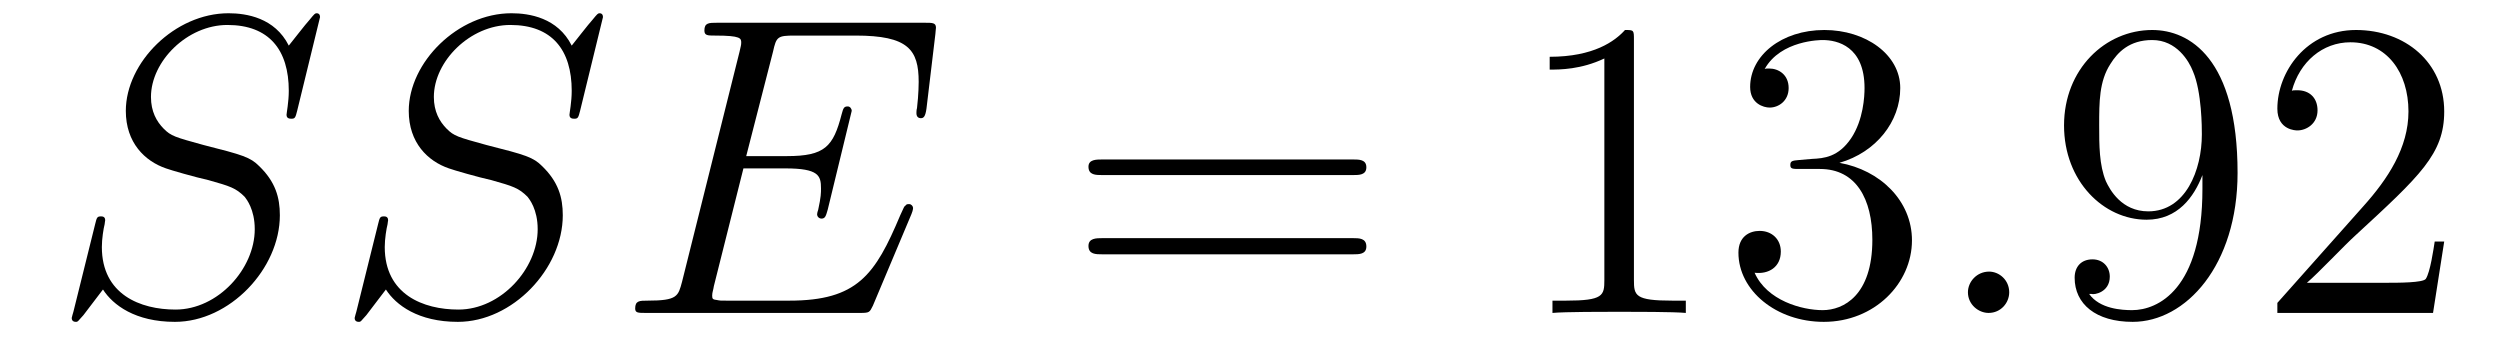
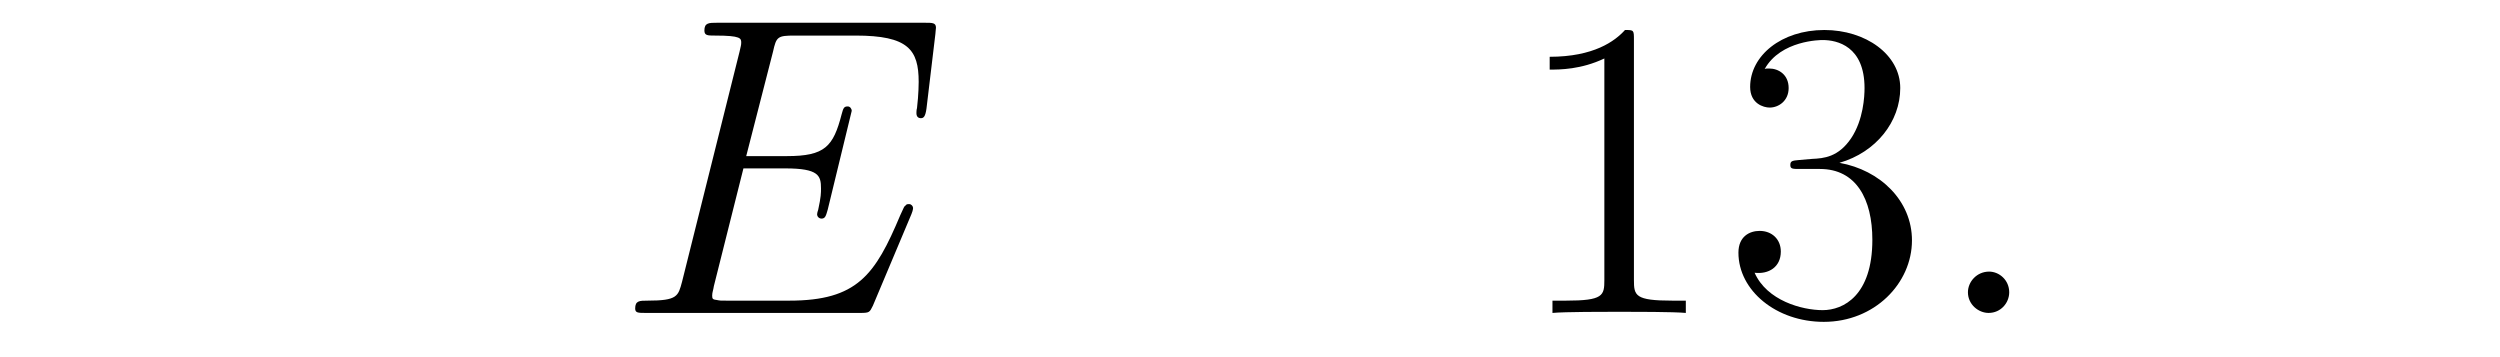
<svg xmlns="http://www.w3.org/2000/svg" height="10pt" version="1.1" viewBox="0 -10 70 10" width="70pt">
  <g id="page1">
    <g transform="matrix(1 0 0 1 -127 653)">
-       <path d="M135.961 -662.52C135.961 -662.629 135.883 -662.629 135.867 -662.629C135.82 -662.629 135.805 -662.613 135.664 -662.441C135.586 -662.363 135.102 -661.738 135.086 -661.723C134.695 -662.504 133.898 -662.629 133.398 -662.629C131.898 -662.629 130.523 -661.254 130.523 -659.895C130.523 -659.004 131.055 -658.488 131.648 -658.285C131.773 -658.238 132.477 -658.035 132.836 -657.957C133.445 -657.785 133.602 -657.738 133.852 -657.488C133.898 -657.426 134.133 -657.144 134.133 -656.582C134.133 -655.473 133.102 -654.332 131.914 -654.332C130.93 -654.332 129.852 -654.754 129.852 -656.082C129.852 -656.316 129.898 -656.598 129.93 -656.723C129.93 -656.754 129.945 -656.816 129.945 -656.832C129.945 -656.879 129.93 -656.941 129.836 -656.941C129.727 -656.941 129.711 -656.926 129.664 -656.723L129.055 -654.27C129.055 -654.27 129.008 -654.113 129.008 -654.098C129.008 -653.988 129.102 -653.988 129.133 -653.988C129.18 -653.988 129.18 -654.004 129.336 -654.176L129.883 -654.894C130.164 -654.457 130.789 -653.988 131.898 -653.988C133.43 -653.988 134.836 -655.473 134.836 -656.973C134.836 -657.473 134.711 -657.91 134.258 -658.348C134.008 -658.598 133.805 -658.66 132.695 -658.941C131.898 -659.16 131.789 -659.191 131.586 -659.394C131.383 -659.598 131.227 -659.879 131.227 -660.285C131.227 -661.285 132.242 -662.301 133.367 -662.301C134.539 -662.301 135.086 -661.598 135.086 -660.457C135.086 -660.144 135.023 -659.832 135.023 -659.785C135.023 -659.676 135.117 -659.676 135.164 -659.676C135.258 -659.676 135.273 -659.707 135.32 -659.895L135.961 -662.52ZM135.598 -654.238" fill-rule="evenodd" />
-       <path d="M143.883 -662.52C143.883 -662.629 143.805 -662.629 143.789 -662.629C143.742 -662.629 143.727 -662.613 143.586 -662.441C143.508 -662.363 143.023 -661.738 143.008 -661.723C142.617 -662.504 141.82 -662.629 141.32 -662.629C139.82 -662.629 138.445 -661.254 138.445 -659.895C138.445 -659.004 138.977 -658.488 139.57 -658.285C139.695 -658.238 140.398 -658.035 140.758 -657.957C141.367 -657.785 141.523 -657.738 141.773 -657.488C141.82 -657.426 142.055 -657.144 142.055 -656.582C142.055 -655.473 141.023 -654.332 139.836 -654.332C138.852 -654.332 137.773 -654.754 137.773 -656.082C137.773 -656.316 137.82 -656.598 137.852 -656.723C137.852 -656.754 137.867 -656.816 137.867 -656.832C137.867 -656.879 137.852 -656.941 137.758 -656.941C137.648 -656.941 137.633 -656.926 137.586 -656.723L136.977 -654.27C136.977 -654.27 136.93 -654.113 136.93 -654.098C136.93 -653.988 137.023 -653.988 137.055 -653.988C137.102 -653.988 137.102 -654.004 137.258 -654.176L137.805 -654.894C138.086 -654.457 138.711 -653.988 139.82 -653.988C141.352 -653.988 142.758 -655.473 142.758 -656.973C142.758 -657.473 142.633 -657.91 142.18 -658.348C141.93 -658.598 141.727 -658.66 140.617 -658.941C139.82 -659.16 139.711 -659.191 139.508 -659.394C139.305 -659.598 139.148 -659.879 139.148 -660.285C139.148 -661.285 140.164 -662.301 141.289 -662.301C142.461 -662.301 143.008 -661.598 143.008 -660.457C143.008 -660.144 142.945 -659.832 142.945 -659.785C142.945 -659.676 143.039 -659.676 143.086 -659.676C143.18 -659.676 143.195 -659.707 143.242 -659.895L143.883 -662.52ZM143.52 -654.238" fill-rule="evenodd" />
      <path d="M152.52 -657.004C152.535 -657.035 152.566 -657.129 152.566 -657.176C152.566 -657.223 152.52 -657.285 152.457 -657.285C152.41 -657.285 152.379 -657.285 152.348 -657.238C152.316 -657.223 152.316 -657.207 152.207 -656.973C151.504 -655.301 151.004 -654.582 149.098 -654.582H147.348C147.176 -654.582 147.16 -654.582 147.082 -654.598C146.957 -654.613 146.941 -654.629 146.941 -654.723C146.941 -654.816 146.973 -654.879 146.988 -654.988L147.816 -658.285H148.988C149.926 -658.285 149.988 -658.082 149.988 -657.723C149.988 -657.598 149.988 -657.488 149.91 -657.129C149.895 -657.082 149.879 -657.035 149.879 -657.004C149.879 -656.926 149.941 -656.879 150.004 -656.879C150.113 -656.879 150.129 -656.973 150.176 -657.129L150.848 -659.895C150.848 -659.957 150.801 -660.02 150.738 -660.02C150.629 -660.02 150.613 -659.973 150.566 -659.801C150.332 -658.895 150.098 -658.629 149.035 -658.629H147.894L148.644 -661.551C148.738 -661.973 148.77 -662.004 149.254 -662.004H150.957C152.426 -662.004 152.723 -661.613 152.723 -660.707C152.723 -660.691 152.723 -660.363 152.676 -659.973C152.66 -659.926 152.66 -659.848 152.66 -659.832C152.66 -659.738 152.707 -659.691 152.785 -659.691C152.863 -659.691 152.91 -659.738 152.941 -659.957L153.191 -662.051C153.191 -662.082 153.207 -662.207 153.207 -662.223C153.207 -662.363 153.113 -662.363 152.895 -662.363H147.082C146.848 -662.363 146.723 -662.363 146.723 -662.145C146.723 -662.004 146.816 -662.004 147.02 -662.004C147.754 -662.004 147.754 -661.926 147.754 -661.801C147.754 -661.738 147.738 -661.691 147.707 -661.551L146.098 -655.113C145.988 -654.707 145.973 -654.582 145.129 -654.582C144.91 -654.582 144.785 -654.582 144.785 -654.363C144.785 -654.238 144.863 -654.238 145.098 -654.238H151.082C151.348 -654.238 151.348 -654.254 151.441 -654.441L152.52 -657.004ZM152.875 -654.238" fill-rule="evenodd" />
-       <path d="M164.883 -658.098C165.055 -658.098 165.258 -658.098 165.258 -658.316C165.258 -658.535 165.055 -658.535 164.883 -658.535H157.867C157.695 -658.535 157.477 -658.535 157.477 -658.332C157.477 -658.098 157.68 -658.098 157.867 -658.098H164.883ZM164.883 -655.879C165.055 -655.879 165.258 -655.879 165.258 -656.098C165.258 -656.332 165.055 -656.332 164.883 -656.332H157.867C157.695 -656.332 157.477 -656.332 157.477 -656.113C157.477 -655.879 157.68 -655.879 157.867 -655.879H164.883ZM165.953 -654.238" fill-rule="evenodd" />
      <path d="M172.75 -661.879C172.75 -662.16 172.75 -662.16 172.5 -662.16C172.219 -661.848 171.625 -661.41 170.391 -661.41V-661.051C170.672 -661.051 171.266 -661.051 171.922 -661.363V-655.16C171.922 -654.723 171.891 -654.582 170.844 -654.582H170.469V-654.238C170.797 -654.27 171.953 -654.27 172.344 -654.27C172.734 -654.27 173.875 -654.27 174.203 -654.238V-654.582H173.828C172.781 -654.582 172.75 -654.723 172.75 -655.16V-661.879ZM177.379 -658.52C177.176 -658.504 177.129 -658.488 177.129 -658.379C177.129 -658.269 177.191 -658.269 177.41 -658.269H177.957C178.973 -658.269 179.426 -657.426 179.426 -656.285C179.426 -654.723 178.613 -654.316 178.035 -654.316C177.457 -654.316 176.473 -654.582 176.129 -655.363C176.52 -655.316 176.863 -655.52 176.863 -655.957C176.863 -656.301 176.613 -656.535 176.27 -656.535C175.988 -656.535 175.676 -656.379 175.676 -655.926C175.676 -654.863 176.738 -653.988 178.066 -653.988C179.488 -653.988 180.535 -655.066 180.535 -656.27C180.535 -657.379 179.645 -658.238 178.504 -658.441C179.535 -658.738 180.207 -659.598 180.207 -660.535C180.207 -661.473 179.238 -662.16 178.082 -662.16C176.879 -662.16 176.004 -661.441 176.004 -660.566C176.004 -660.098 176.379 -659.988 176.551 -659.988C176.801 -659.988 177.082 -660.176 177.082 -660.535C177.082 -660.91 176.801 -661.082 176.535 -661.082C176.473 -661.082 176.441 -661.082 176.41 -661.066C176.863 -661.879 177.988 -661.879 178.035 -661.879C178.441 -661.879 179.207 -661.707 179.207 -660.535C179.207 -660.301 179.176 -659.645 178.832 -659.129C178.473 -658.598 178.066 -658.566 177.738 -658.551L177.379 -658.52ZM181.07 -654.238" fill-rule="evenodd" />
      <path d="M183.258 -654.816C183.258 -655.16 182.977 -655.395 182.695 -655.395C182.352 -655.395 182.102 -655.113 182.102 -654.816C182.102 -654.473 182.398 -654.238 182.68 -654.238C183.023 -654.238 183.258 -654.519 183.258 -654.816ZM184.309 -654.238" fill-rule="evenodd" />
-       <path d="M188.668 -657.707C188.668 -654.894 187.418 -654.316 186.699 -654.316C186.418 -654.316 185.793 -654.348 185.496 -654.77H185.559C185.637 -654.738 186.074 -654.816 186.074 -655.254C186.074 -655.52 185.887 -655.738 185.59 -655.738C185.277 -655.738 185.09 -655.535 185.09 -655.223C185.09 -654.488 185.684 -653.988 186.715 -653.988C188.199 -653.988 189.652 -655.566 189.652 -658.16C189.652 -661.363 188.309 -662.16 187.262 -662.16C185.949 -662.16 184.793 -661.066 184.793 -659.488C184.793 -657.926 185.902 -656.848 187.105 -656.848C187.98 -656.848 188.434 -657.488 188.668 -658.098V-657.707ZM187.152 -657.082C186.402 -657.082 186.074 -657.691 185.965 -657.926C185.777 -658.379 185.777 -658.941 185.777 -659.488C185.777 -660.144 185.777 -660.723 186.09 -661.207C186.293 -661.535 186.621 -661.879 187.262 -661.879C187.949 -661.879 188.293 -661.285 188.402 -661.004C188.652 -660.426 188.652 -659.41 188.652 -659.238C188.652 -658.238 188.199 -657.082 187.152 -657.082ZM195.438 -656.238H195.172C195.14 -656.035 195.047 -655.379 194.922 -655.191C194.844 -655.082 194.156 -655.082 193.796 -655.082H191.594C191.922 -655.363 192.641 -656.129 192.953 -656.41C194.766 -658.082 195.438 -658.691 195.438 -659.879C195.438 -661.254 194.344 -662.16 192.968 -662.16C191.578 -662.16 190.766 -660.988 190.766 -659.957C190.766 -659.348 191.297 -659.348 191.328 -659.348C191.578 -659.348 191.891 -659.535 191.891 -659.91C191.891 -660.254 191.672 -660.473 191.328 -660.473C191.219 -660.473 191.203 -660.473 191.172 -660.457C191.391 -661.269 192.031 -661.816 192.812 -661.816C193.828 -661.816 194.437 -660.973 194.437 -659.879C194.437 -658.863 193.859 -657.988 193.172 -657.223L190.766 -654.519V-654.238H195.125L195.438 -656.238ZM196.067 -654.238" fill-rule="evenodd" />
    </g>
  </g>
</svg>